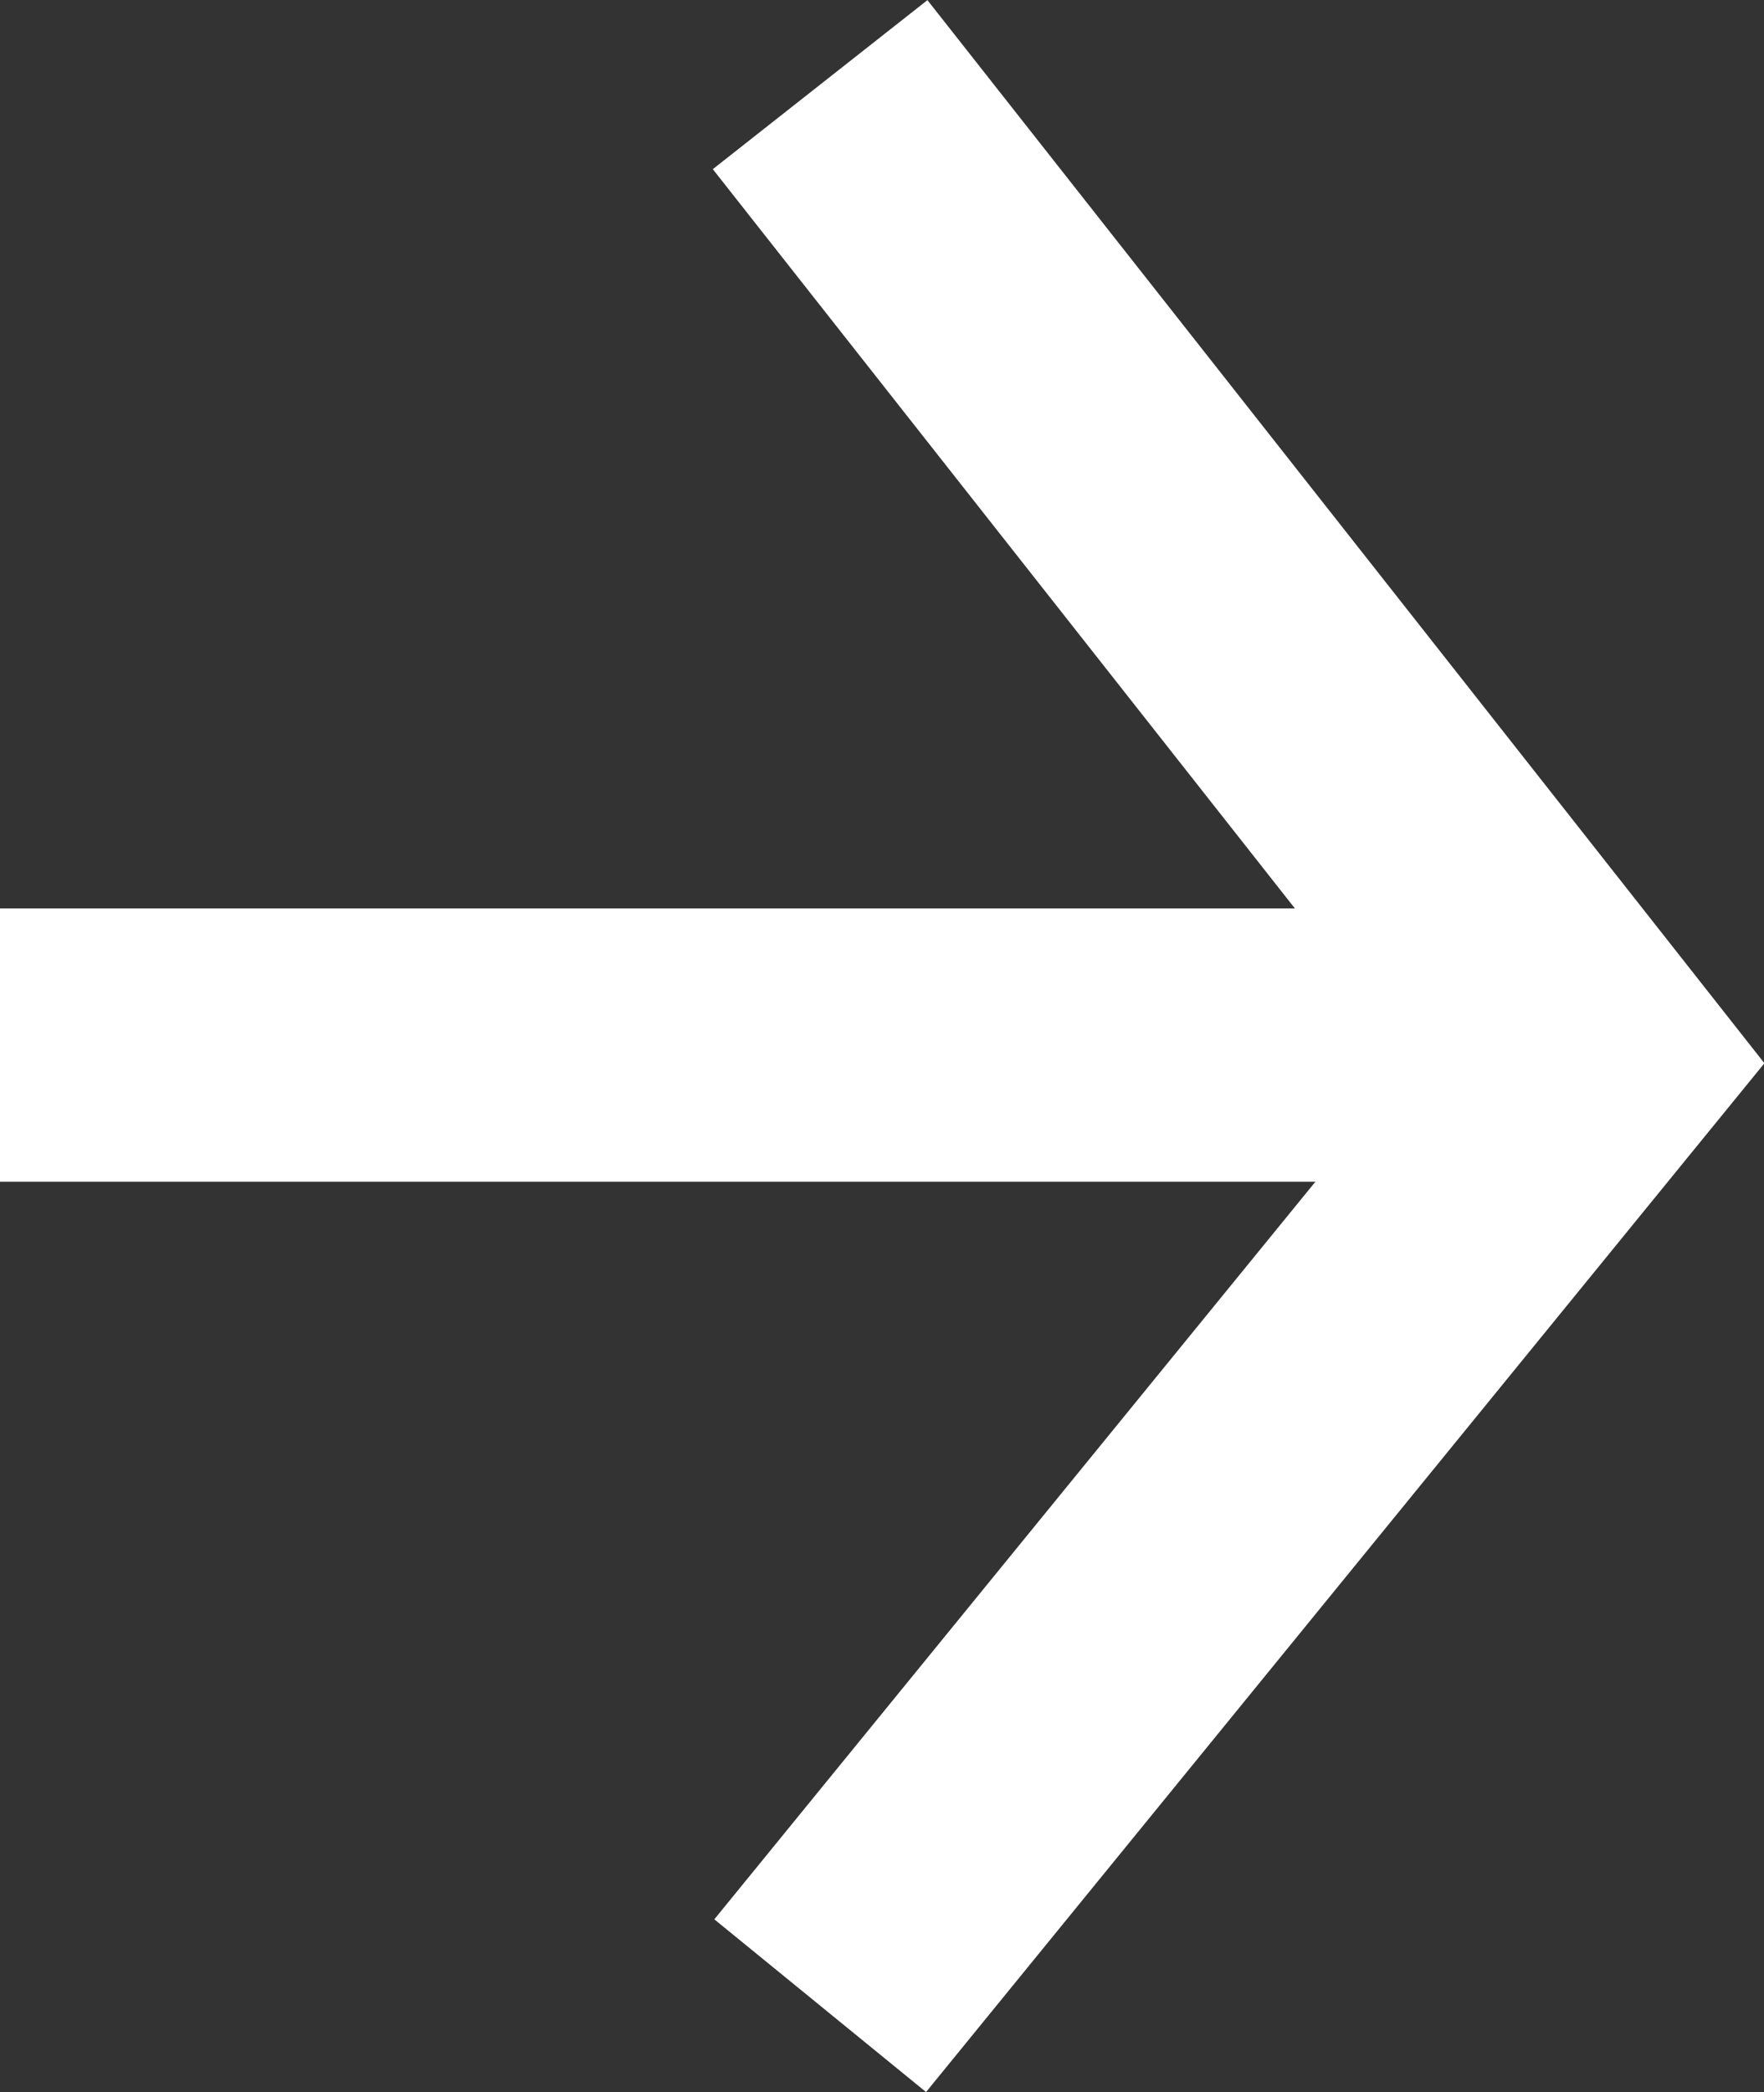
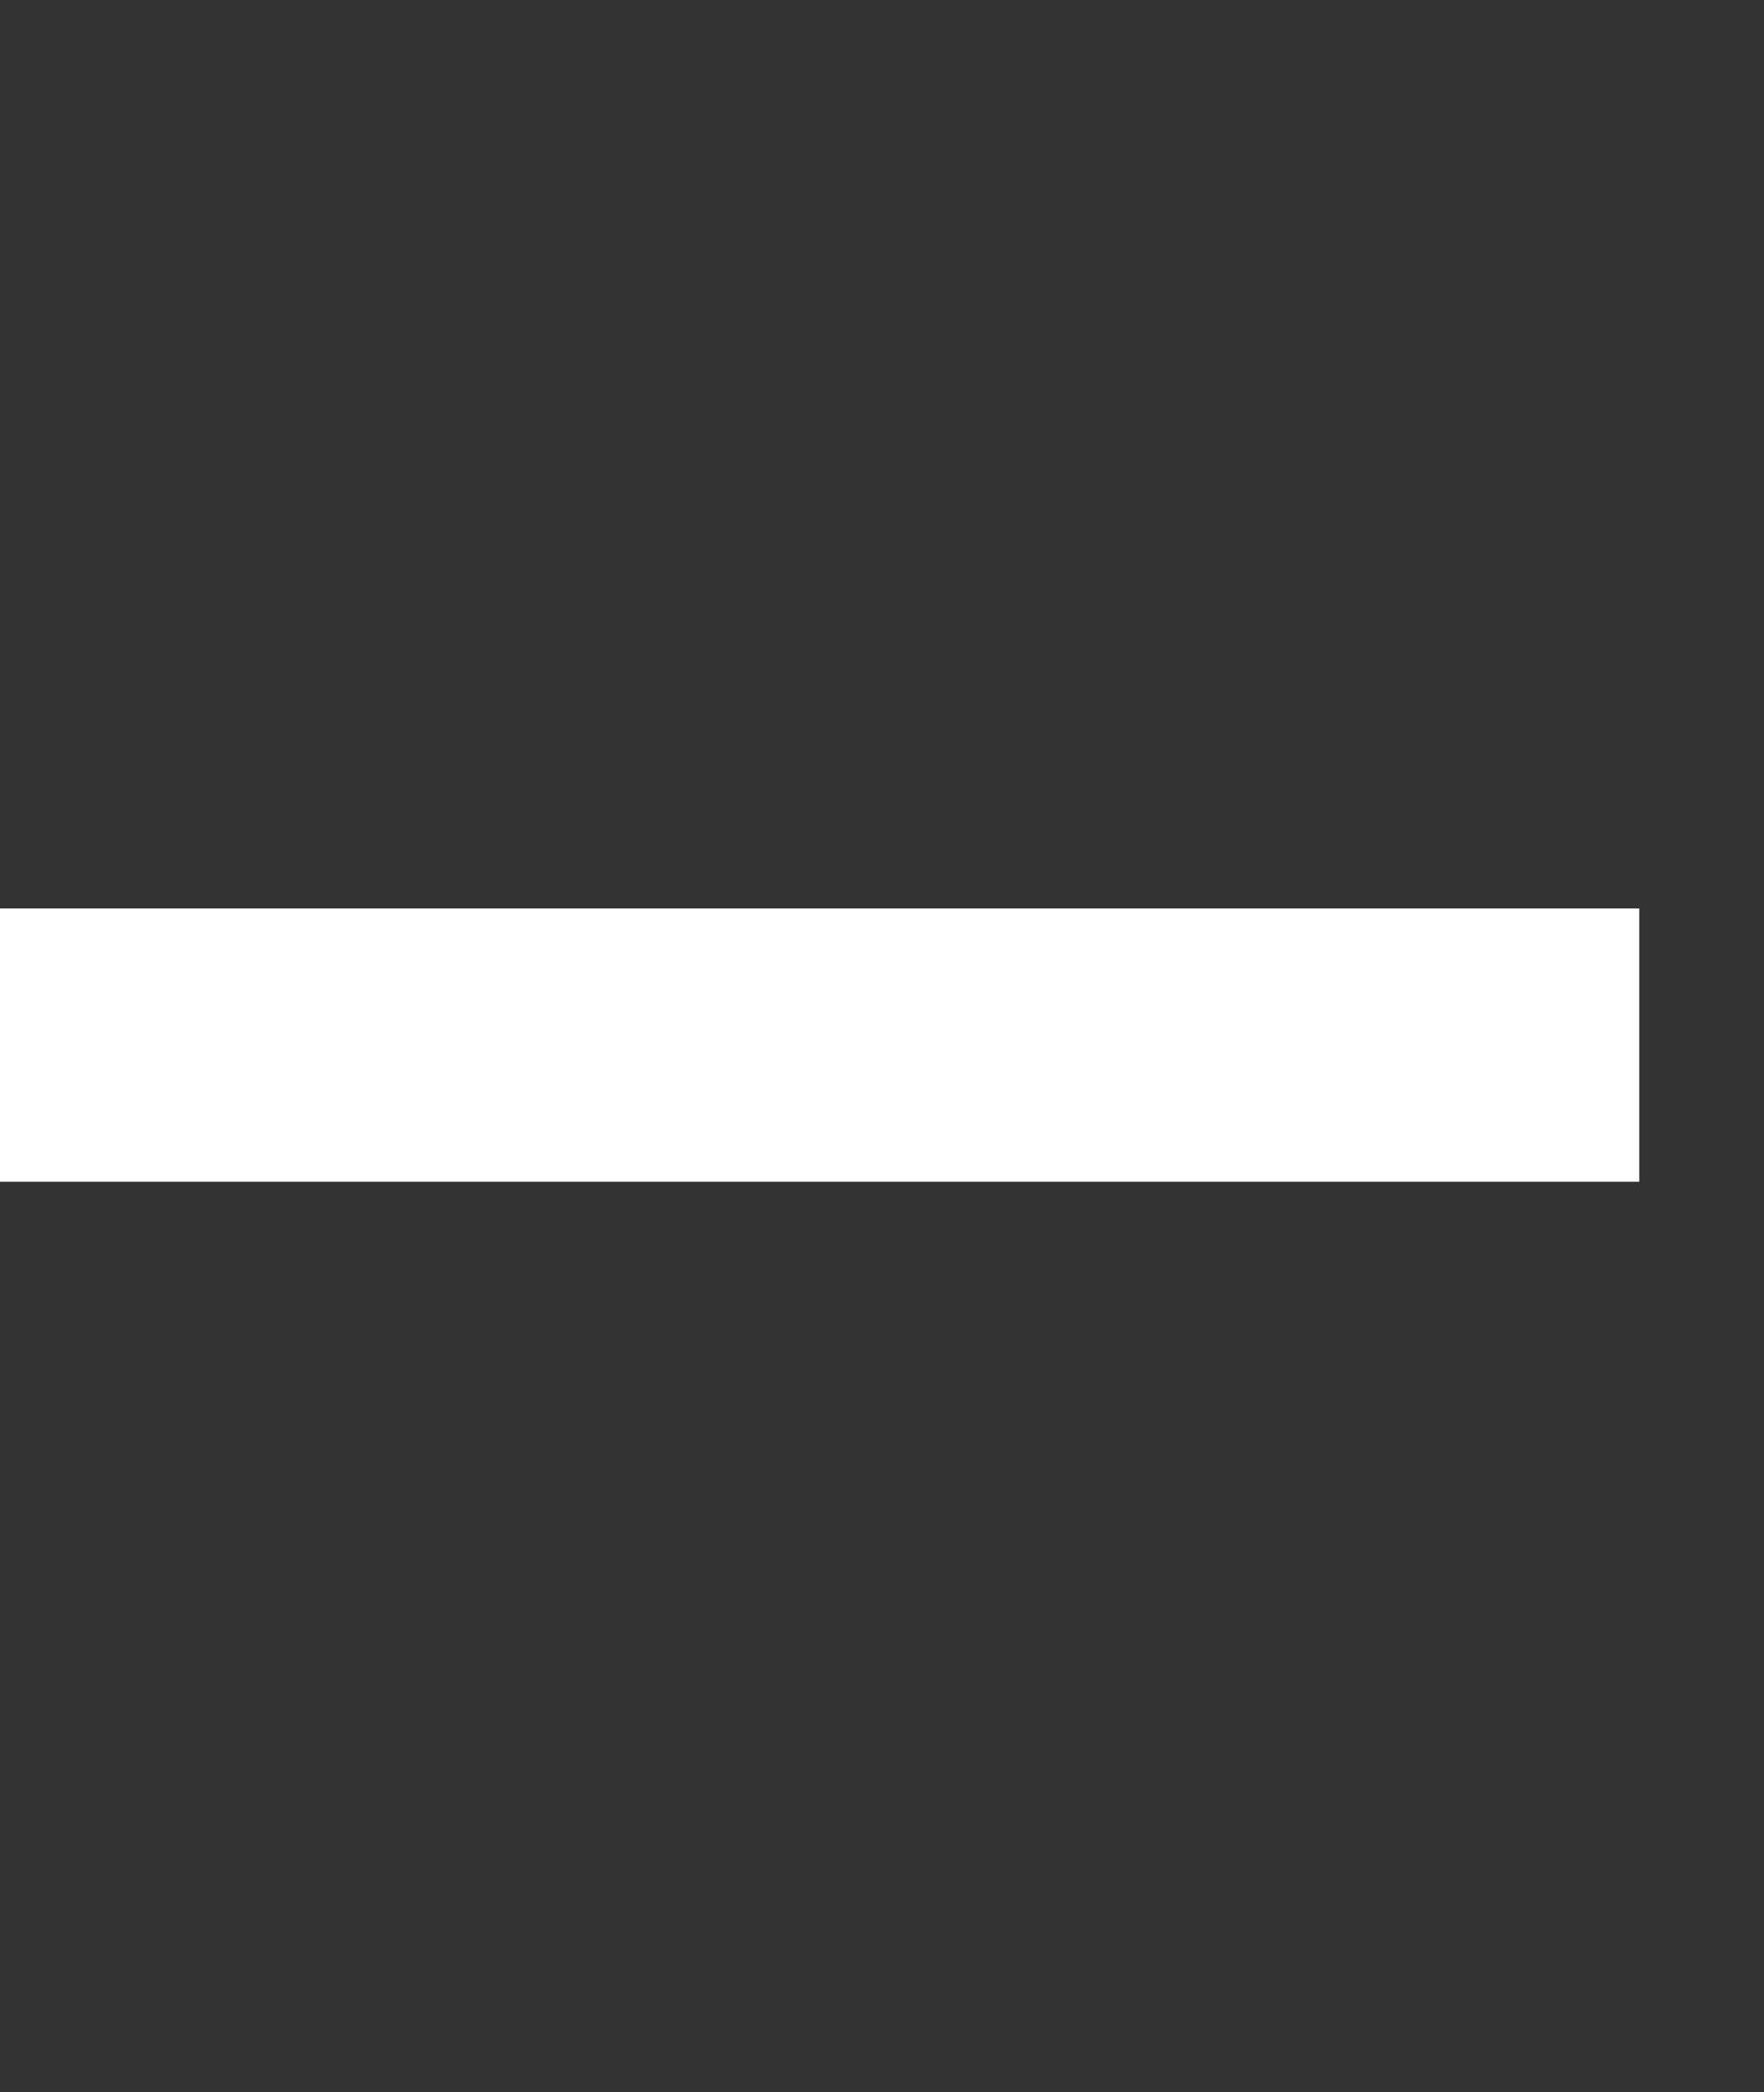
<svg xmlns="http://www.w3.org/2000/svg" width="12.913" height="15.31" viewBox="0 0 12.913 15.31">
  <rect x="0" y="0" width="12.913" height="15.31" fill="#333333" stroke="none" />
  <defs>
    <style>.a{fill:#fff;}</style>
  </defs>
  <g transform="translate(-678.721 -723.3)">
-     <path class="a" d="M2035.5,763.61l-1.55-1.264,5.125-6.287-5.136-6.521,1.571-1.237,6.127,7.78Z" transform="translate(-1350 -25)" />
    <path class="a" d="M12,1H0V-1H12Z" transform="translate(678.721 730.948)" />
  </g>
</svg>